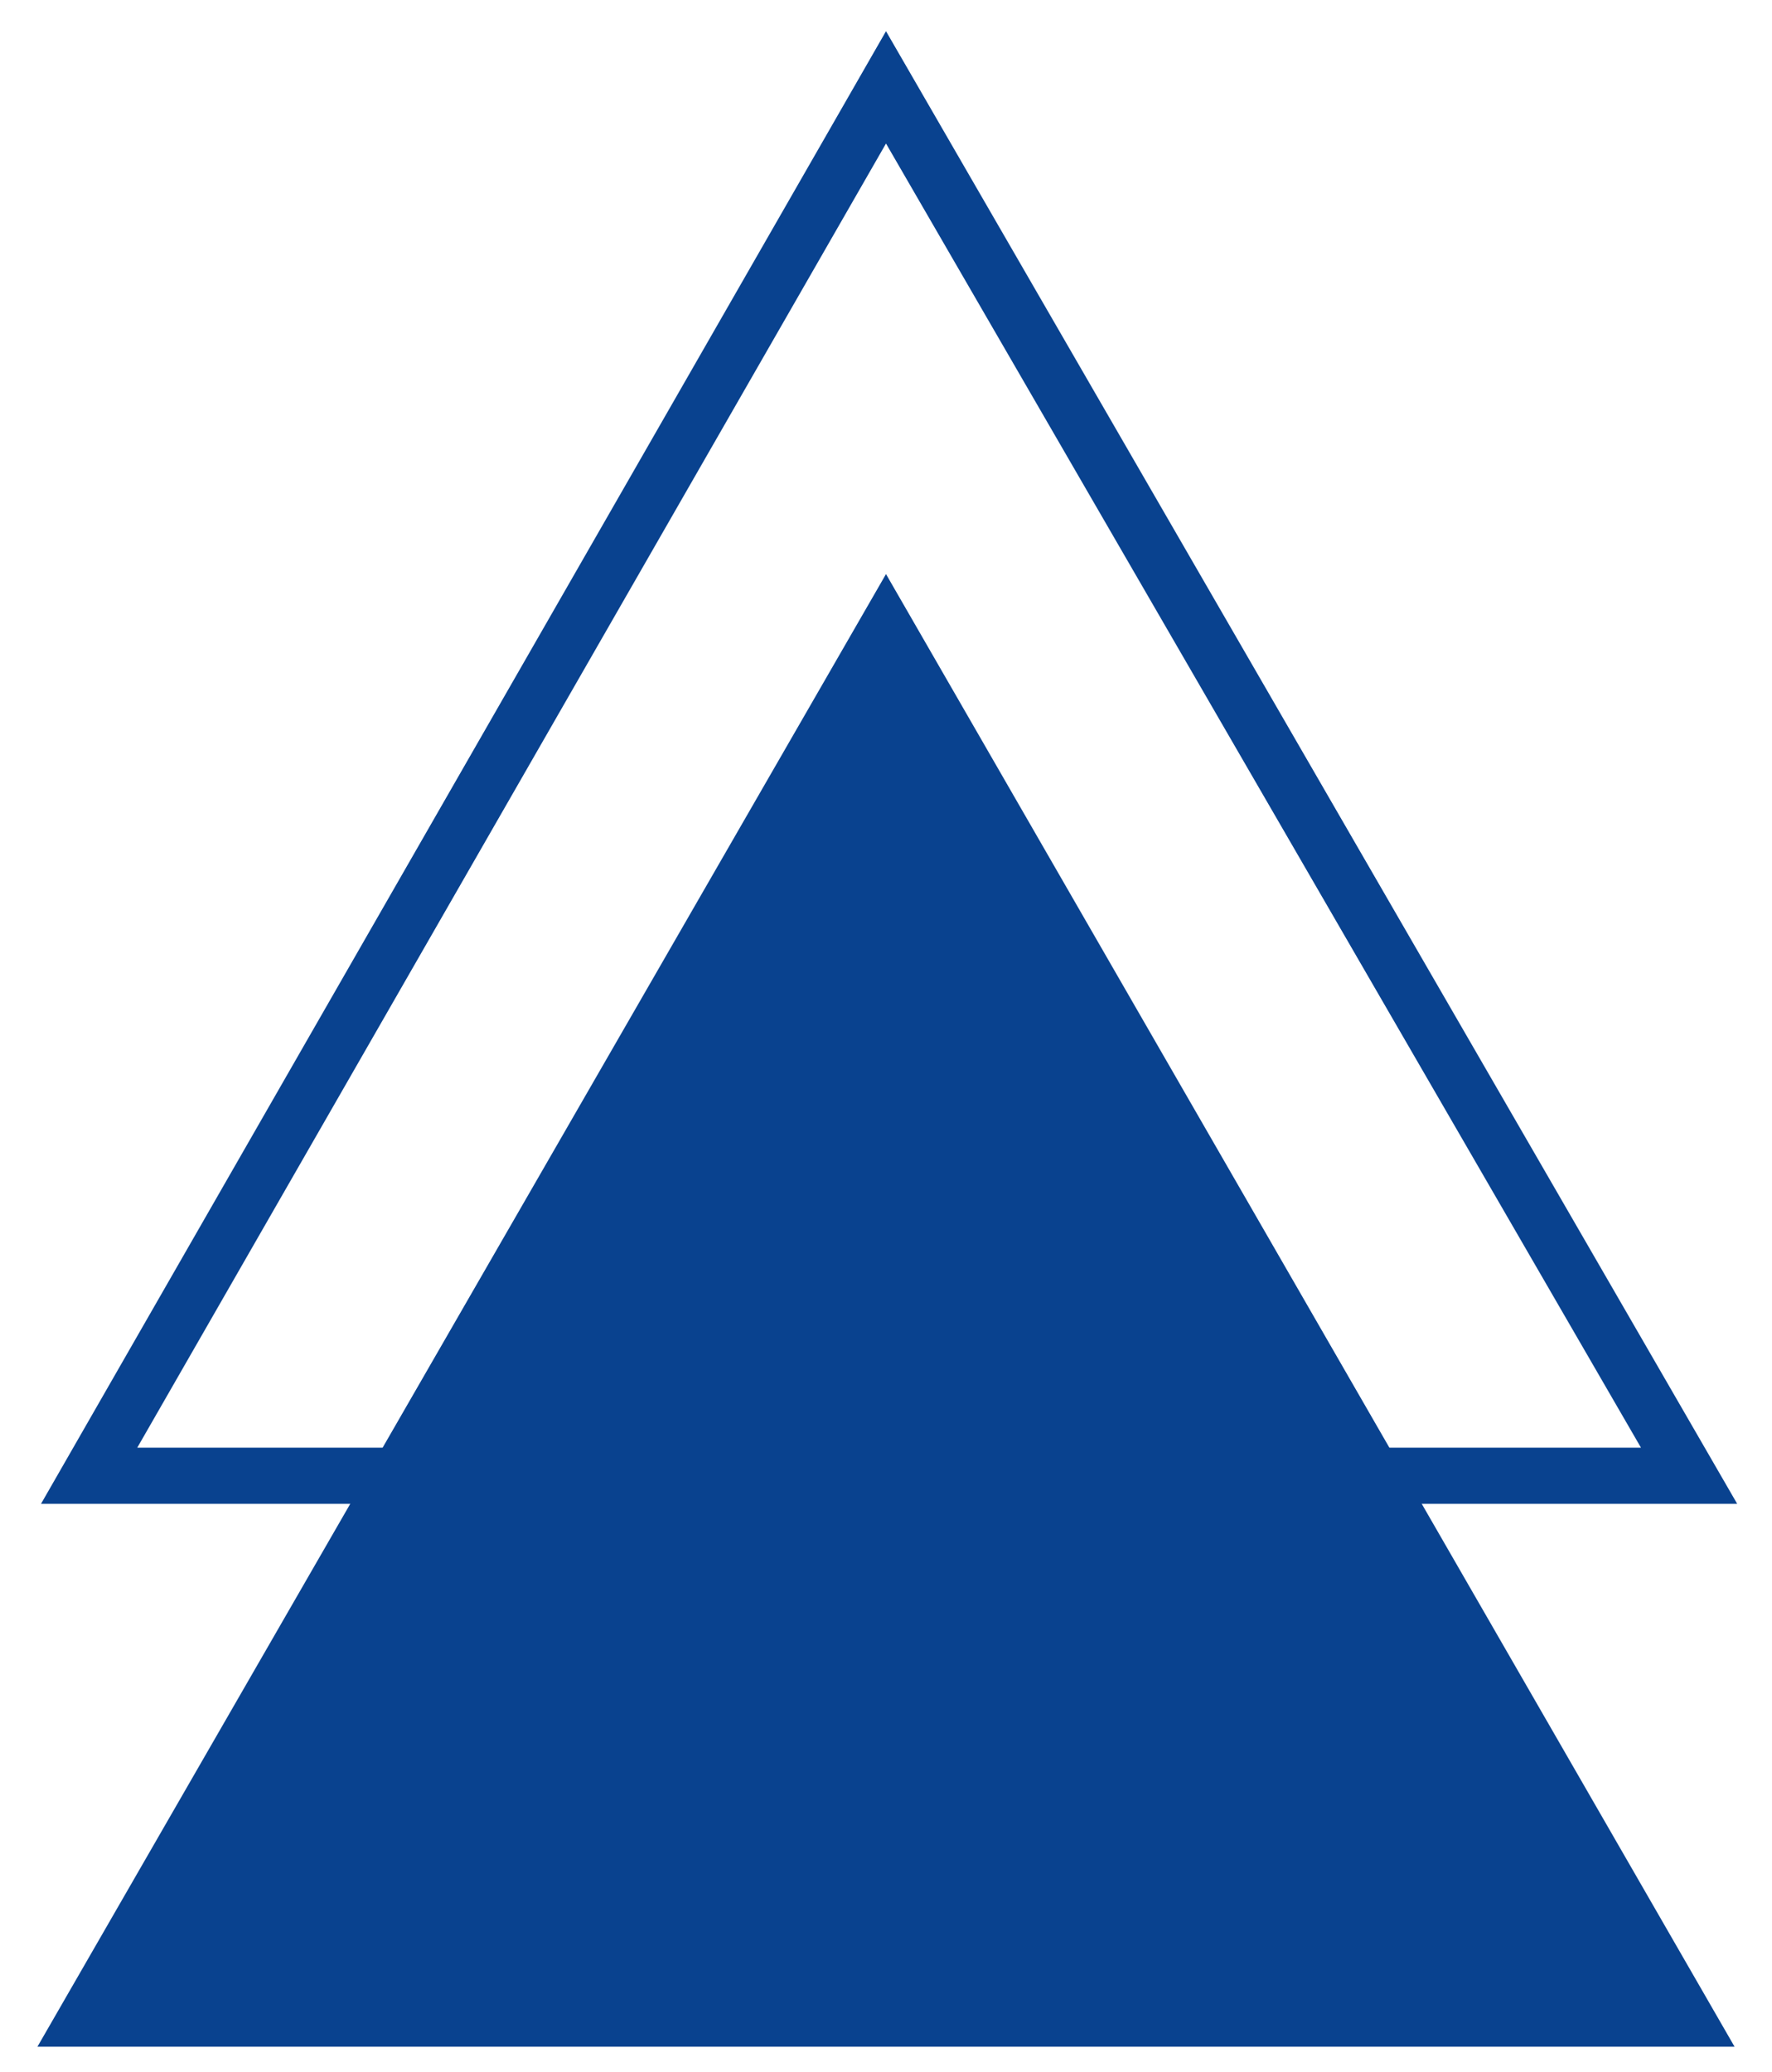
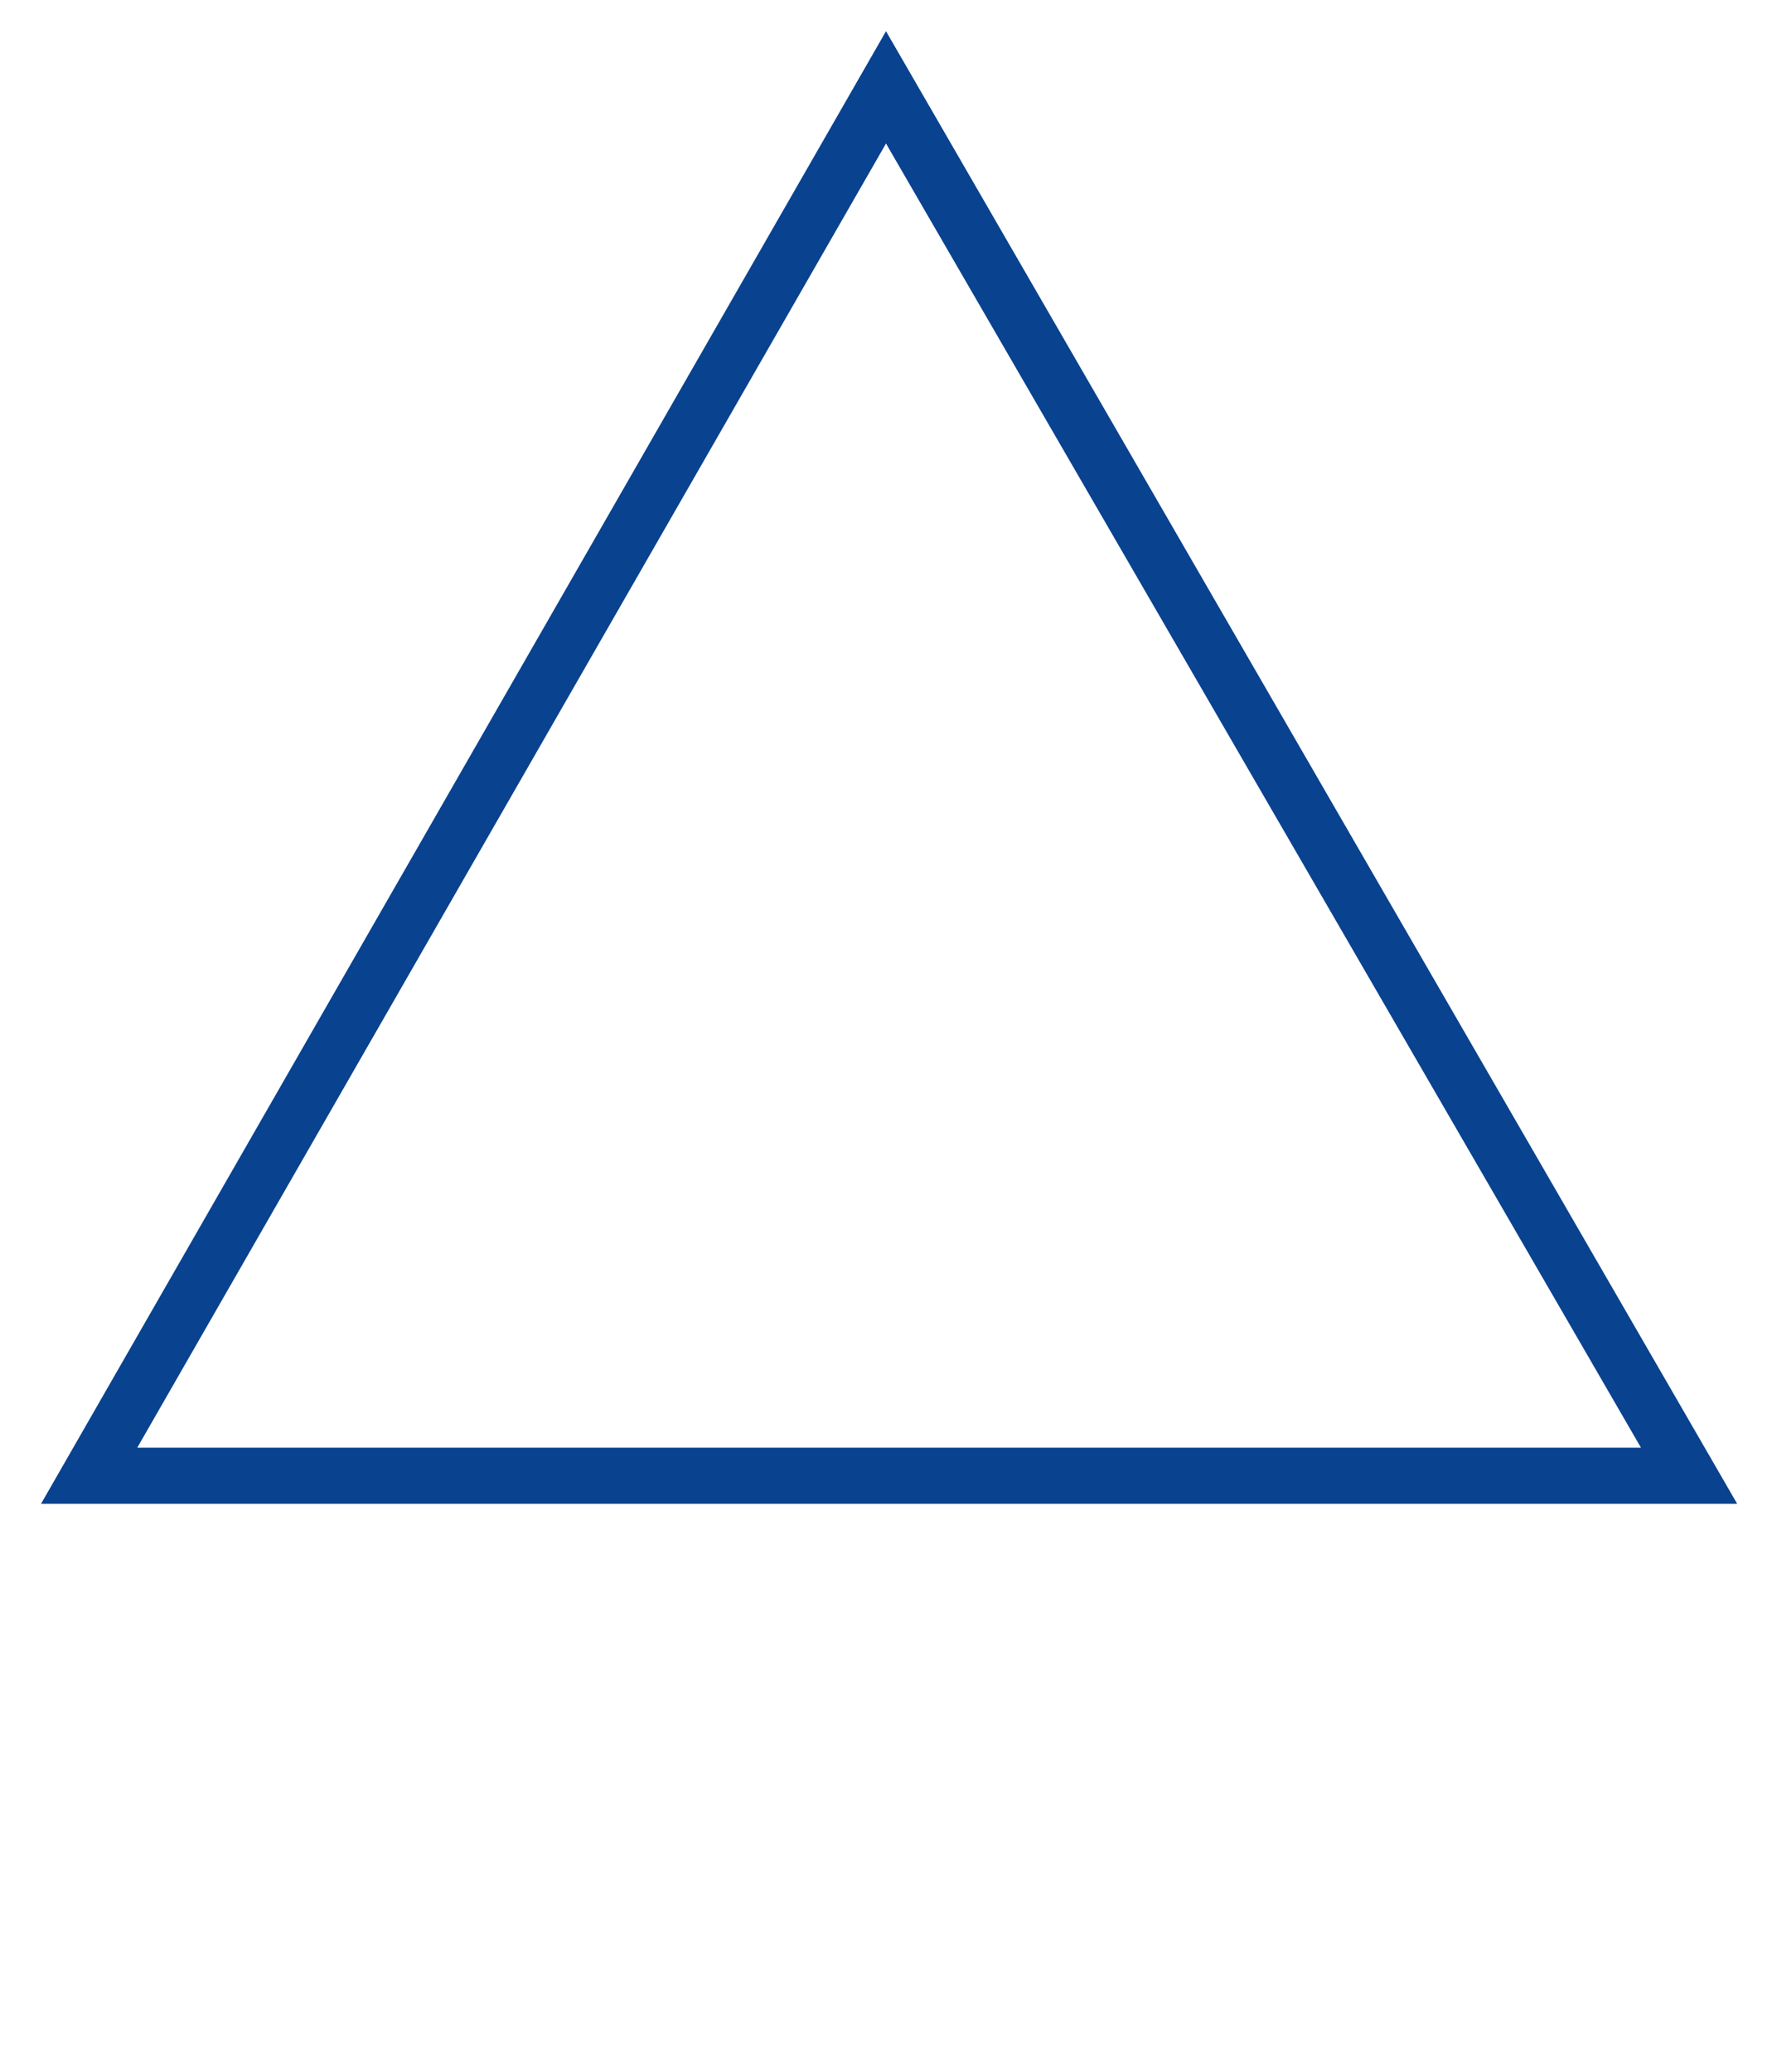
<svg xmlns="http://www.w3.org/2000/svg" xmlns:xlink="http://www.w3.org/1999/xlink" version="1.1" id="Layer_1" x="0px" y="0px" viewBox="0 0 28.4 33.2" style="enable-background:new 0 0 28.4 33.2;" xml:space="preserve">
  <style type="text/css">
	.st0{clip-path:url(#SVGID_2_);}
	.st1{fill:#09428F;}
	.st2{clip-path:url(#SVGID_4_);}
</style>
  <title>arrow-right</title>
  <g>
    <defs>
-       <rect id="SVGID_1_" x="0.6" y="9.2" width="27.3" height="23.6" />
-     </defs>
+       </defs>
    <clipPath id="SVGID_2_">
      <use xlink:href="#SVGID_1_" style="overflow:visible;" />
    </clipPath>
    <g class="st0">
      <polygon class="st1" points="0.6,32.8 27.8,32.8 14.2,9.2   " />
    </g>
  </g>
  <g>
    <defs>
      <rect id="SVGID_3_" x="0.6" y="0.5" width="27.3" height="23.6" />
    </defs>
    <clipPath id="SVGID_4_">
      <use xlink:href="#SVGID_3_" style="overflow:visible;" />
    </clipPath>
    <g class="st2">
      <path class="st1" d="M2.2,23.2l12-20.9l12.1,20.9H2.2z M0.6,24.2h27.3L14.2,0.5L0.6,24.2z" />
    </g>
  </g>
</svg>